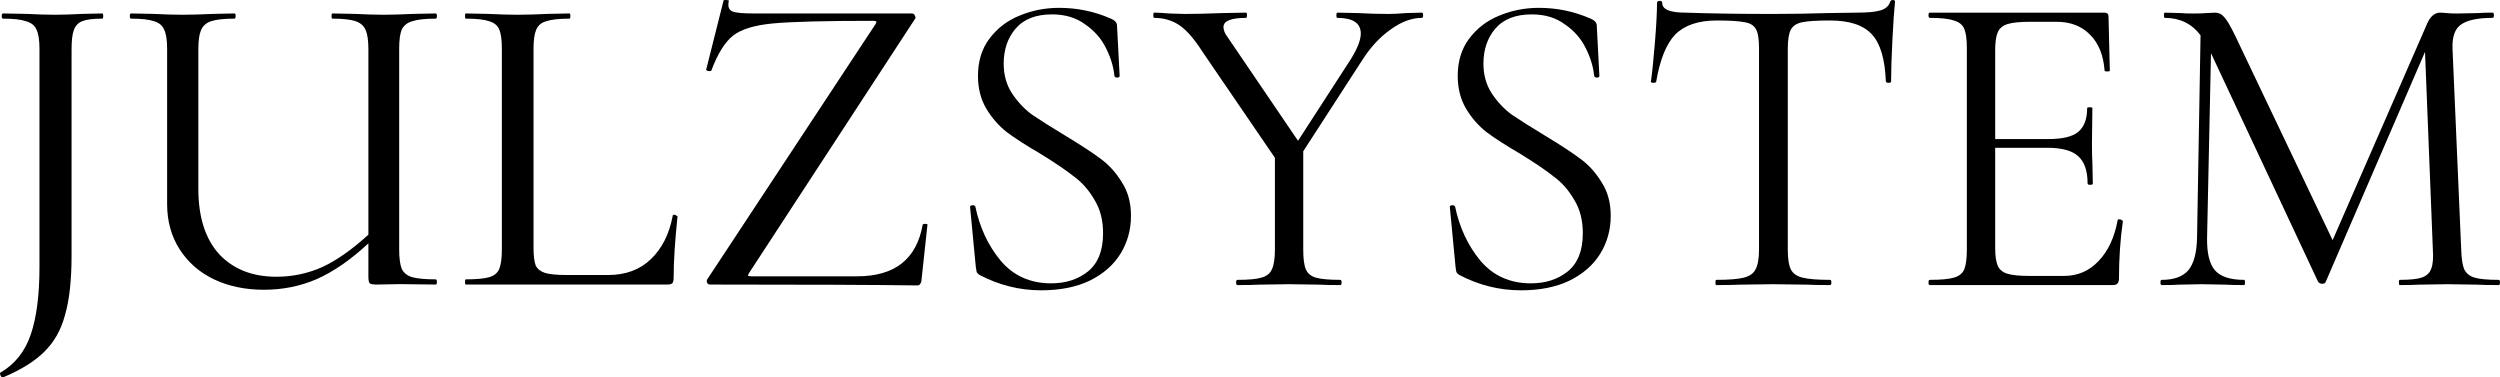
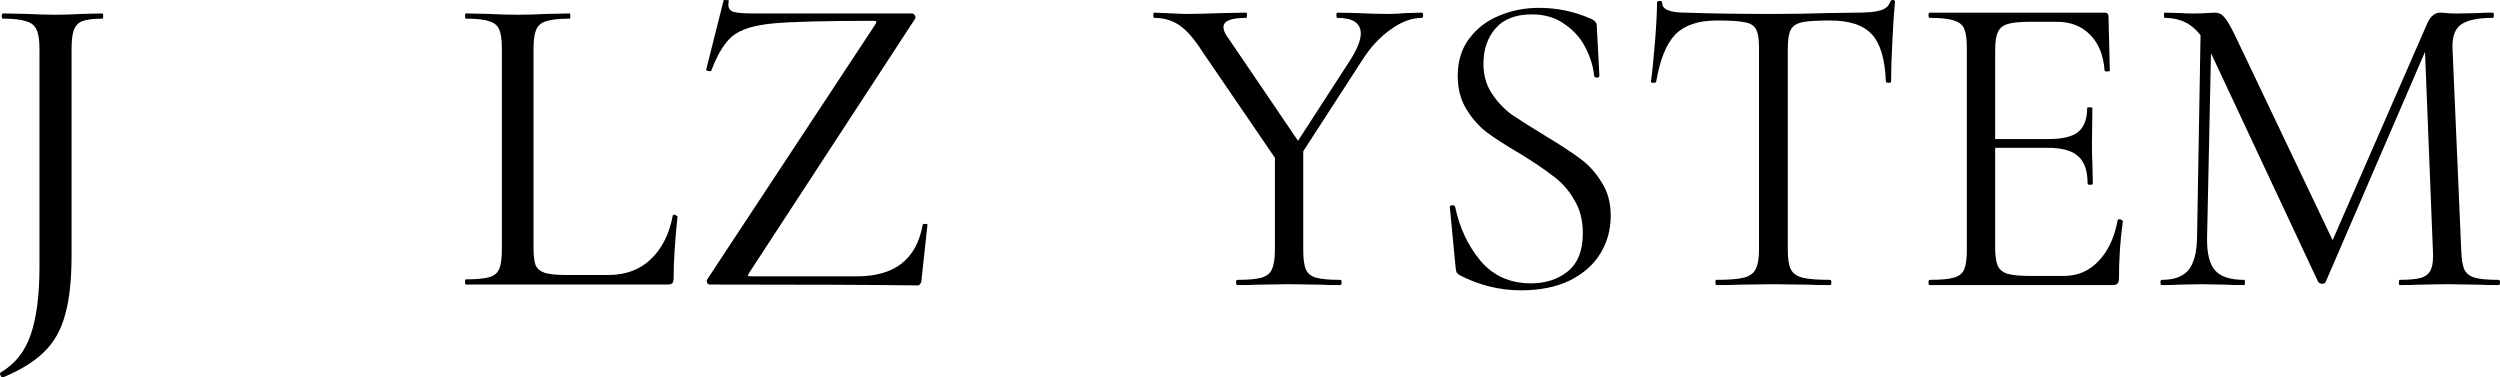
<svg xmlns="http://www.w3.org/2000/svg" viewBox="0 0 287 43.323" fill="none">
-   <path d="M115.224 7.306C115.224 8.607 115.541 9.741 116.174 10.709C116.808 11.676 117.576 12.494 118.477 13.161C119.41 13.795 120.678 14.595 122.279 15.563C124.048 16.63 125.399 17.514 126.333 18.215C127.3 18.916 128.118 19.816 128.785 20.917C129.486 21.985 129.836 23.269 129.836 24.77C129.836 26.372 129.435 27.823 128.635 29.124C127.834 30.425 126.65 31.459 125.082 32.227C123.547 32.961 121.696 33.328 119.527 33.328C117.059 33.328 114.707 32.743 112.472 31.576C112.305 31.476 112.188 31.359 112.121 31.226C112.088 31.092 112.055 30.892 112.021 30.625L111.371 23.82C111.337 23.686 111.404 23.603 111.571 23.569C111.771 23.536 111.904 23.586 111.971 23.72C112.472 26.122 113.439 28.19 114.874 29.925C116.341 31.66 118.276 32.527 120.678 32.527C122.346 32.527 123.748 32.077 124.882 31.176C126.049 30.241 126.633 28.774 126.633 26.772C126.633 25.271 126.299 23.986 125.632 22.919C124.999 21.818 124.198 20.917 123.231 20.217C122.296 19.483 121.012 18.615 119.377 17.614C117.776 16.68 116.508 15.863 115.574 15.162C114.64 14.429 113.856 13.528 113.222 12.46C112.588 11.393 112.272 10.142 112.272 8.707C112.272 7.039 112.705 5.621 113.573 4.454C114.473 3.253 115.624 2.369 117.025 1.801C118.46 1.201 119.978 0.901 121.579 0.901C123.647 0.901 125.599 1.301 127.434 2.102C127.968 2.302 128.234 2.585 128.234 2.952L128.535 8.707C128.535 8.841 128.435 8.907 128.234 8.907C128.068 8.907 127.968 8.841 127.934 8.707C127.834 7.673 127.517 6.622 126.984 5.555C126.45 4.454 125.649 3.536 124.582 2.802C123.547 2.035 122.279 1.651 120.778 1.651C118.91 1.651 117.509 2.202 116.575 3.303C115.674 4.37 115.224 5.705 115.224 7.306Z" fill="black" />
-   <path d="M163.224 1.451C163.324 1.451 163.374 1.551 163.374 1.751C163.374 1.952 163.324 2.052 163.224 2.052C162.056 2.052 160.855 2.502 159.621 3.403C158.387 4.27 157.286 5.471 156.318 7.006L149.613 17.364V28.674C149.613 29.708 149.713 30.459 149.913 30.925C150.113 31.392 150.497 31.709 151.064 31.876C151.664 32.043 152.599 32.127 153.866 32.127C153.966 32.127 154.016 32.227 154.016 32.427C154.016 32.627 153.966 32.727 153.866 32.727C152.832 32.727 152.031 32.71 151.464 32.677L147.961 32.627L144.559 32.677C143.958 32.71 143.124 32.727 142.056 32.727C141.956 32.727 141.906 32.627 141.906 32.427C141.906 32.227 141.956 32.127 142.056 32.127C143.324 32.127 144.242 32.043 144.809 31.876C145.409 31.709 145.81 31.392 146.01 30.925C146.243 30.425 146.36 29.674 146.36 28.674V18.115L138.053 5.955C137.119 4.487 136.235 3.47 135.401 2.902C134.567 2.335 133.6 2.052 132.499 2.052C132.432 2.052 132.399 1.952 132.399 1.751C132.399 1.551 132.432 1.451 132.499 1.451C132.899 1.451 133.5 1.485 134.3 1.551L136.052 1.601C137.153 1.601 138.57 1.568 140.305 1.501L143.057 1.451C143.124 1.451 143.157 1.551 143.157 1.751C143.157 1.952 143.124 2.052 143.057 2.052C141.322 2.052 140.455 2.402 140.455 3.103C140.455 3.47 140.622 3.87 140.956 4.304L149.012 16.163L155.067 6.806C155.834 5.571 156.218 4.587 156.218 3.853C156.218 2.652 155.317 2.052 153.516 2.052C153.449 2.052 153.416 1.952 153.416 1.751C153.416 1.551 153.449 1.451 153.516 1.451L155.868 1.501C157.136 1.568 158.303 1.601 159.371 1.601C159.938 1.601 160.622 1.568 161.423 1.501L163.224 1.451Z" fill="black" />
+   <path d="M163.224 1.451C163.324 1.451 163.374 1.551 163.374 1.751C163.374 1.952 163.324 2.052 163.224 2.052C162.056 2.052 160.855 2.502 159.621 3.403C158.387 4.27 157.286 5.471 156.318 7.006L149.613 17.364V28.674C149.613 29.708 149.713 30.459 149.913 30.925C150.113 31.392 150.497 31.709 151.064 31.876C151.664 32.043 152.599 32.127 153.866 32.127C153.966 32.127 154.016 32.227 154.016 32.427C154.016 32.627 153.966 32.727 153.866 32.727C152.832 32.727 152.031 32.71 151.464 32.677L147.961 32.627L144.559 32.677C143.958 32.71 143.124 32.727 142.056 32.727C141.956 32.727 141.906 32.627 141.906 32.427C141.906 32.227 141.956 32.127 142.056 32.127C143.324 32.127 144.242 32.043 144.809 31.876C145.409 31.709 145.81 31.392 146.01 30.925C146.243 30.425 146.36 29.674 146.36 28.674V18.115L138.053 5.955C137.119 4.487 136.235 3.47 135.401 2.902C134.567 2.335 133.6 2.052 132.499 2.052C132.432 2.052 132.399 1.952 132.399 1.751C132.399 1.551 132.432 1.451 132.499 1.451L136.052 1.601C137.153 1.601 138.57 1.568 140.305 1.501L143.057 1.451C143.124 1.451 143.157 1.551 143.157 1.751C143.157 1.952 143.124 2.052 143.057 2.052C141.322 2.052 140.455 2.402 140.455 3.103C140.455 3.47 140.622 3.87 140.956 4.304L149.012 16.163L155.067 6.806C155.834 5.571 156.218 4.587 156.218 3.853C156.218 2.652 155.317 2.052 153.516 2.052C153.449 2.052 153.416 1.952 153.416 1.751C153.416 1.551 153.449 1.451 153.516 1.451L155.868 1.501C157.136 1.568 158.303 1.601 159.371 1.601C159.938 1.601 160.622 1.568 161.423 1.501L163.224 1.451Z" fill="black" />
  <path d="M170.298 7.306C170.298 8.607 170.615 9.741 171.249 10.709C171.883 11.676 172.65 12.494 173.551 13.161C174.485 13.795 175.753 14.595 177.354 15.563C179.122 16.63 180.474 17.514 181.407 18.215C182.375 18.916 183.192 19.816 183.859 20.917C184.56 21.985 184.911 23.269 184.911 24.77C184.911 26.372 184.51 27.823 183.709 29.124C182.909 30.425 181.725 31.459 180.156 32.227C178.622 32.961 176.77 33.328 174.602 33.328C172.133 33.328 169.781 32.743 167.546 31.576C167.379 31.476 167.262 31.359 167.196 31.226C167.162 31.092 167.129 30.892 167.096 30.625L166.445 23.82C166.412 23.686 166.478 23.603 166.645 23.569C166.845 23.536 166.979 23.586 167.046 23.72C167.546 26.122 168.514 28.19 169.948 29.925C171.416 31.66 173.351 32.527 175.753 32.527C177.421 32.527 178.822 32.077 179.957 31.176C181.124 30.241 181.708 28.774 181.708 26.772C181.708 25.271 181.374 23.986 180.707 22.919C180.073 21.818 179.273 20.917 178.305 20.217C177.371 19.483 176.087 18.615 174.452 17.614C172.851 16.68 171.583 15.863 170.649 15.162C169.714 14.429 168.931 13.528 168.297 12.46C167.663 11.393 167.346 10.142 167.346 8.707C167.346 7.039 167.78 5.621 168.647 4.454C169.548 3.253 170.699 2.369 172.1 1.801C173.535 1.201 175.052 0.901 176.654 0.901C178.722 0.901 180.674 1.301 182.508 2.102C183.042 2.302 183.309 2.585 183.309 2.952L183.609 8.707C183.609 8.841 183.509 8.907 183.309 8.907C183.142 8.907 183.042 8.841 183.009 8.707C182.909 7.673 182.592 6.622 182.058 5.555C181.524 4.454 180.724 3.536 179.656 2.802C178.622 2.035 177.354 1.651 175.853 1.651C173.985 1.651 172.584 2.202 171.649 3.303C170.749 4.37 170.298 5.705 170.298 7.306Z" fill="black" />
  <path d="M197.081 2.352C194.979 2.352 193.395 2.886 192.327 3.953C191.293 5.021 190.559 6.839 190.125 9.408C190.092 9.474 189.975 9.508 189.775 9.508C189.608 9.508 189.525 9.458 189.525 9.358C189.658 8.457 189.808 7.006 189.975 5.004C190.142 2.969 190.225 1.418 190.225 0.35C190.225 0.183 190.326 0.1 190.526 0.1C190.726 0.1 190.826 0.183 190.826 0.35C190.826 1.084 191.71 1.451 193.478 1.451C196.314 1.551 199.667 1.601 203.536 1.601C205.538 1.601 207.64 1.568 209.841 1.501L213.194 1.451C214.395 1.451 215.279 1.368 215.846 1.201C216.447 1.034 216.831 0.701 216.998 0.2C217.031 0.067 217.131 0 217.298 0C217.464 0 217.548 0.067 217.548 0.2C217.448 1.134 217.348 2.602 217.248 4.604C217.148 6.572 217.097 8.157 217.097 9.358C217.097 9.458 216.998 9.508 216.797 9.508C216.631 9.508 216.53 9.458 216.497 9.358C216.397 6.789 215.863 4.987 214.896 3.953C213.928 2.886 212.327 2.352 210.092 2.352C208.59 2.352 207.523 2.419 206.889 2.552C206.255 2.686 205.821 2.969 205.588 3.403C205.355 3.837 205.238 4.57 205.238 5.605V28.674C205.238 29.708 205.355 30.459 205.588 30.925C205.821 31.392 206.272 31.709 206.939 31.876C207.606 32.043 208.657 32.127 210.092 32.127C210.192 32.127 210.242 32.227 210.242 32.427C210.242 32.627 210.192 32.727 210.092 32.727C208.958 32.727 208.073 32.71 207.44 32.677L203.536 32.627L199.783 32.677C199.116 32.71 198.198 32.727 197.031 32.727C196.964 32.727 196.931 32.627 196.931 32.427C196.931 32.227 196.964 32.127 197.031 32.127C198.465 32.127 199.516 32.043 200.184 31.876C200.851 31.709 201.301 31.392 201.535 30.925C201.802 30.425 201.935 29.674 201.935 28.674V5.505C201.935 4.47 201.818 3.753 201.585 3.353C201.351 2.919 200.917 2.652 200.284 2.552C199.65 2.419 198.582 2.352 197.081 2.352Z" fill="black" />
  <path d="M243.108 25.271C243.108 25.204 243.192 25.171 243.358 25.171C243.425 25.171 243.492 25.204 243.559 25.271C243.659 25.304 243.709 25.337 243.709 25.371C243.409 27.473 243.258 29.674 243.258 31.976C243.258 32.243 243.192 32.443 243.058 32.577C242.958 32.677 242.775 32.727 242.508 32.727H221.541C221.44 32.727 221.391 32.627 221.391 32.427C221.391 32.227 221.44 32.127 221.541 32.127C222.808 32.127 223.726 32.043 224.293 31.876C224.893 31.709 225.294 31.392 225.494 30.925C225.694 30.425 225.794 29.674 225.794 28.674V5.505C225.794 4.504 225.694 3.77 225.494 3.303C225.294 2.836 224.893 2.519 224.293 2.352C223.726 2.152 222.808 2.052 221.541 2.052C221.44 2.052 221.391 1.952 221.391 1.751C221.391 1.551 221.44 1.451 221.541 1.451H241.607C241.907 1.451 242.058 1.601 242.058 1.902L242.208 8.107C242.208 8.173 242.107 8.207 241.907 8.207C241.707 8.207 241.607 8.173 241.607 8.107C241.474 6.339 240.923 4.971 239.956 4.003C238.988 3.002 237.704 2.502 236.102 2.502H233.05C231.916 2.502 231.065 2.585 230.498 2.752C229.931 2.919 229.547 3.236 229.347 3.703C229.147 4.137 229.047 4.821 229.047 5.755V15.963H235.152C236.753 15.963 237.887 15.696 238.554 15.162C239.255 14.595 239.606 13.678 239.606 12.41C239.606 12.344 239.706 12.31 239.906 12.31C240.106 12.31 240.206 12.344 240.206 12.41L240.156 16.464C240.156 17.464 240.173 18.215 240.206 18.715L240.256 21.067C240.256 21.167 240.156 21.217 239.956 21.217C239.756 21.217 239.655 21.167 239.655 21.067C239.655 19.599 239.288 18.549 238.554 17.915C237.854 17.281 236.67 16.964 235.002 16.964H229.047V28.474C229.047 29.374 229.147 30.058 229.347 30.525C229.547 30.959 229.914 31.259 230.448 31.426C231.015 31.593 231.849 31.676 232.95 31.676H236.953C238.521 31.676 239.839 31.109 240.906 29.975C242.007 28.84 242.742 27.273 243.108 25.271Z" fill="black" />
  <path d="M286.85 32.127C286.95 32.127 287 32.227 287 32.427C287 32.627 286.95 32.727 286.85 32.727C285.783 32.727 284.947 32.71 284.348 32.677L280.945 32.627L277.743 32.677C277.207 32.71 276.457 32.727 275.49 32.727C275.423 32.727 275.39 32.627 275.39 32.427C275.39 32.227 275.423 32.127 275.49 32.127C276.625 32.127 277.457 32.043 277.993 31.876C278.56 31.676 278.928 31.343 279.092 30.875C279.293 30.408 279.36 29.674 279.293 28.674L278.392 5.955L266.983 32.377C266.918 32.51 266.783 32.577 266.582 32.577C266.418 32.577 266.265 32.51 266.132 32.377L253.822 6.105L253.373 27.273C253.34 29.041 253.64 30.291 254.273 31.026C254.907 31.759 256.025 32.127 257.625 32.127C257.692 32.127 257.725 32.227 257.725 32.427C257.725 32.627 257.692 32.727 257.625 32.727C256.692 32.727 255.975 32.71 255.475 32.677L252.773 32.627L250.17 32.677C249.702 32.71 249.035 32.727 248.168 32.727C248.068 32.727 248.018 32.627 248.018 32.427C248.018 32.227 248.068 32.127 248.168 32.127C249.569 32.127 250.588 31.759 251.22 31.026C251.855 30.258 252.188 29.007 252.222 27.273L252.623 4.053C251.62 2.719 250.252 2.052 248.518 2.052C248.452 2.052 248.418 1.952 248.418 1.751C248.418 1.551 248.452 1.451 248.518 1.451L250.37 1.501C250.702 1.535 251.155 1.551 251.72 1.551C252.355 1.551 252.887 1.535 253.322 1.501C253.755 1.468 254.072 1.451 254.273 1.451C254.708 1.451 255.058 1.618 255.325 1.952C255.625 2.252 256.04 2.952 256.575 4.053L267.785 27.573L278.642 2.702C279.01 1.868 279.51 1.451 280.145 1.451C280.31 1.451 280.545 1.468 280.845 1.501C281.178 1.535 281.595 1.551 282.095 1.551L284.498 1.501C284.865 1.468 285.415 1.451 286.15 1.451C286.25 1.451 286.3 1.551 286.3 1.751C286.3 1.952 286.25 2.052 286.15 2.052C284.48 2.052 283.28 2.302 282.548 2.802C281.845 3.269 281.512 4.17 281.545 5.505L282.548 28.674C282.58 29.708 282.697 30.459 282.897 30.925C283.13 31.392 283.53 31.709 284.098 31.876C284.665 32.043 285.582 32.127 286.85 32.127Z" fill="black" />
  <path d="M8.216 29.33C8.216 32.152 7.967 34.426 7.469 36.152C7.005 37.879 6.208 39.289 5.079 40.385C3.984 41.48 2.407 42.46 0.349 43.323H0.299C0.199 43.323 0.116 43.24 0.05 43.074C-0.017 42.941 -0.017 42.842 0.05 42.775C1.71 41.812 2.872 40.352 3.536 38.393C4.199 36.434 4.531 33.861 4.531 30.674V5.577C4.531 4.581 4.415 3.851 4.183 3.386C3.984 2.921 3.585 2.606 2.988 2.44C2.423 2.241 1.544 2.141 0.349 2.141C0.249 2.141 0.199 2.042 0.199 1.842C0.199 1.643 0.249 1.544 0.349 1.544L2.988 1.593C4.382 1.66 5.478 1.693 6.274 1.693C7.171 1.693 8.25 1.66 9.511 1.593L11.752 1.544C11.818 1.544 11.852 1.643 11.852 1.842C11.852 2.042 11.818 2.141 11.752 2.141C10.69 2.141 9.909 2.241 9.412 2.44C8.947 2.639 8.631 2.988 8.465 3.486C8.299 3.951 8.216 4.681 8.216 5.677V29.33Z" fill="black" />
-   <path d="M50.009 32.069C50.108 32.069 50.158 32.169 50.158 32.368C50.158 32.567 50.108 32.666 50.009 32.666L45.975 32.617L43.236 32.666C42.805 32.666 42.539 32.617 42.44 32.517C42.34 32.417 42.291 32.152 42.291 31.72V27.936C40.298 29.795 38.34 31.156 36.414 32.019C34.522 32.849 32.48 33.264 30.29 33.264C28.165 33.264 26.256 32.866 24.563 32.069C22.903 31.272 21.592 30.127 20.629 28.633C19.666 27.139 19.185 25.396 19.185 23.404V5.577C19.185 4.581 19.069 3.851 18.836 3.386C18.637 2.921 18.255 2.606 17.691 2.44C17.127 2.241 16.247 2.141 15.052 2.141C14.952 2.141 14.902 2.042 14.902 1.842C14.902 1.643 14.952 1.544 15.052 1.544L17.542 1.593C18.936 1.66 20.065 1.693 20.928 1.693C21.89 1.693 23.102 1.66 24.563 1.593L26.903 1.544C27.003 1.544 27.053 1.643 27.053 1.842C27.053 2.042 27.003 2.141 26.903 2.141C25.708 2.141 24.812 2.241 24.214 2.44C23.65 2.639 23.268 2.988 23.069 3.486C22.87 3.951 22.77 4.681 22.77 5.677V21.661C22.77 24.915 23.567 27.421 25.16 29.181C26.787 30.907 28.978 31.77 31.733 31.77C33.559 31.77 35.302 31.405 36.962 30.674C38.622 29.911 40.398 28.666 42.291 26.94V5.677C42.291 4.681 42.191 3.951 41.992 3.486C41.792 2.988 41.411 2.639 40.846 2.44C40.282 2.241 39.386 2.141 38.157 2.141C38.091 2.141 38.058 2.042 38.058 1.842C38.058 1.643 38.091 1.544 38.157 1.544L40.647 1.593C42.041 1.66 43.17 1.693 44.033 1.693C44.897 1.693 46.058 1.66 47.519 1.593L50.009 1.544C50.108 1.544 50.158 1.643 50.158 1.842C50.158 2.042 50.108 2.141 50.009 2.141C48.814 2.141 47.917 2.241 47.32 2.44C46.755 2.606 46.357 2.921 46.125 3.386C45.925 3.851 45.826 4.581 45.826 5.577V28.633C45.826 29.629 45.925 30.376 46.125 30.874C46.357 31.338 46.755 31.654 47.32 31.82C47.917 31.986 48.814 32.069 50.009 32.069Z" fill="black" />
  <path d="M61.249 28.434C61.249 29.363 61.332 30.044 61.498 30.476C61.697 30.874 62.046 31.156 62.544 31.322C63.075 31.488 63.905 31.571 65.034 31.571H69.814C71.806 31.571 73.433 30.974 74.694 29.778C75.989 28.55 76.835 26.873 77.234 24.749C77.234 24.682 77.3 24.649 77.433 24.649C77.499 24.649 77.566 24.682 77.632 24.749C77.731 24.782 77.781 24.815 77.781 24.848C77.483 27.67 77.333 30.027 77.333 31.919C77.333 32.185 77.283 32.384 77.184 32.517C77.084 32.617 76.885 32.666 76.586 32.666H53.481C53.414 32.666 53.381 32.567 53.381 32.368C53.381 32.169 53.414 32.069 53.481 32.069C54.709 32.069 55.605 31.986 56.17 31.82C56.734 31.654 57.116 31.338 57.315 30.874C57.514 30.376 57.614 29.629 57.614 28.633V5.577C57.614 4.581 57.514 3.851 57.315 3.386C57.116 2.921 56.734 2.606 56.17 2.44C55.605 2.241 54.709 2.141 53.481 2.141C53.414 2.141 53.381 2.042 53.381 1.842C53.381 1.643 53.414 1.544 53.481 1.544L55.971 1.593C57.365 1.66 58.51 1.693 59.407 1.693C60.369 1.693 61.548 1.66 62.942 1.593L65.382 1.544C65.448 1.544 65.481 1.643 65.481 1.842C65.481 2.042 65.448 2.141 65.382 2.141C64.187 2.141 63.291 2.241 62.693 2.44C62.129 2.606 61.747 2.938 61.548 3.436C61.349 3.901 61.249 4.631 61.249 5.627V28.434Z" fill="black" />
  <path d="M100.496 2.789C100.596 2.623 100.629 2.523 100.596 2.49C100.596 2.423 100.48 2.39 100.247 2.39C94.737 2.39 90.902 2.49 88.744 2.689C86.62 2.888 85.093 3.353 84.163 4.083C83.234 4.814 82.403 6.142 81.673 8.067C81.673 8.133 81.607 8.167 81.474 8.167C81.374 8.167 81.275 8.15 81.175 8.117C81.076 8.05 81.043 8.001 81.076 7.967L83.067 0.05C83.067 0.017 83.134 0 83.267 0C83.599 0 83.731 0.05 83.665 0.149C83.632 0.249 83.615 0.382 83.615 0.548C83.615 0.946 83.798 1.212 84.163 1.345C84.561 1.477 85.341 1.544 86.504 1.544H104.679C104.845 1.544 104.961 1.627 105.028 1.793C105.127 1.959 105.127 2.091 105.028 2.191L86.005 31.322L85.856 31.621C85.856 31.687 85.989 31.72 86.254 31.72H98.405C102.721 31.72 105.227 29.745 105.924 25.794C105.957 25.728 106.057 25.695 106.223 25.695C106.389 25.695 106.472 25.728 106.472 25.794L105.775 32.268C105.775 32.368 105.725 32.484 105.625 32.617C105.559 32.716 105.459 32.766 105.326 32.766C100.38 32.7 92.446 32.666 81.524 32.666C81.358 32.666 81.242 32.6 81.175 32.467C81.109 32.301 81.126 32.152 81.225 32.019L100.496 2.789Z" fill="black" />
</svg>